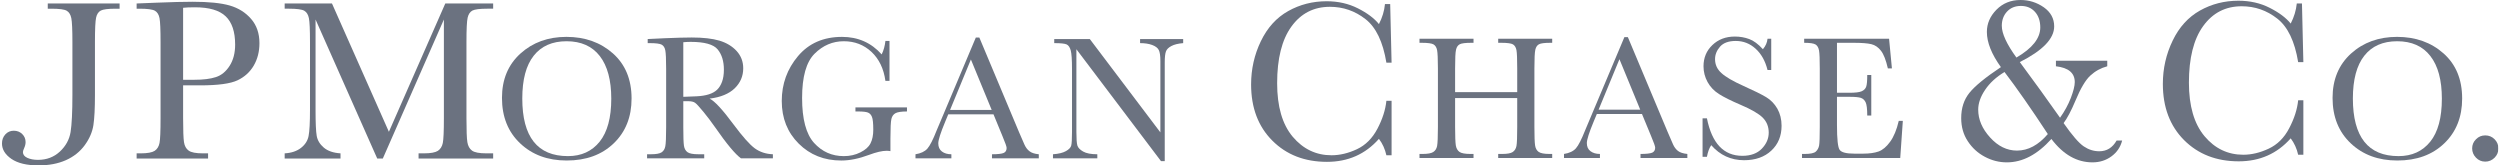
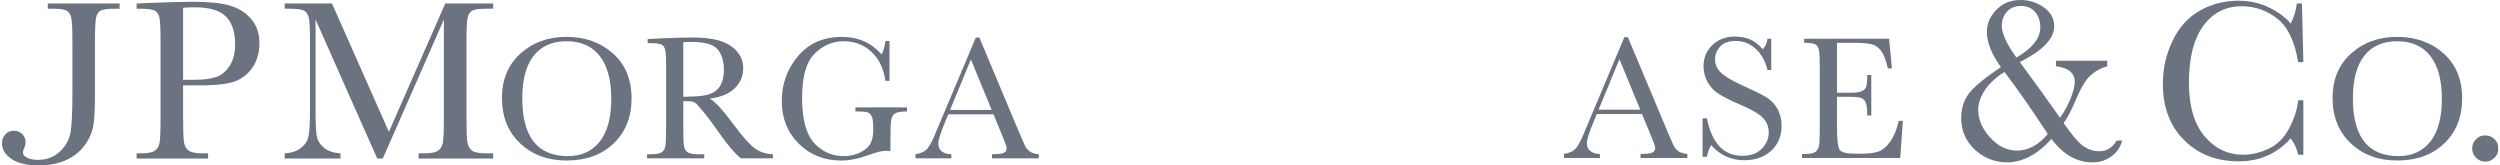
<svg xmlns="http://www.w3.org/2000/svg" width="393" height="26" viewBox="0 0 393 26" fill="none">
  <g clip-path="url(#clip0_4208_11910)">
    <mask id="mask0_4208_11910" style="mask-type:luminance" maskUnits="userSpaceOnUse" x="-63" y="-1305" width="1009" height="1372">
      <path d="M-62.727 66.57H945.886V-1304.51H-62.727V66.57Z" fill="white" />
    </mask>
    <g mask="url(#mask0_4208_11910)">
      <path d="M7.508 0.548H18.801V1.368H18.19C16.994 1.368 16.211 1.466 15.842 1.662C15.47 1.863 15.223 2.231 15.108 2.767C14.987 3.31 14.926 4.593 14.926 6.617V14.942C14.926 17.01 14.847 18.574 14.686 19.654C14.521 20.733 14.075 21.785 13.331 22.811C12.59 23.83 11.599 24.624 10.364 25.177C9.126 25.727 7.69 26 6.051 26C4.211 26 2.793 25.659 1.802 24.983C0.809 24.302 0.311 23.487 0.311 22.552C0.311 21.987 0.488 21.51 0.844 21.122C1.201 20.738 1.637 20.549 2.157 20.549C2.688 20.549 3.132 20.719 3.486 21.064C3.845 21.409 4.022 21.834 4.022 22.338C4.022 22.638 3.948 22.944 3.803 23.272C3.672 23.557 3.605 23.769 3.605 23.911C3.605 24.293 3.829 24.594 4.283 24.808C4.74 25.018 5.3 25.13 5.971 25.13C7.333 25.13 8.478 24.695 9.412 23.829C10.343 22.96 10.904 21.936 11.096 20.754C11.285 19.577 11.383 17.628 11.383 14.914V6.607C11.383 4.669 11.324 3.42 11.212 2.856C11.096 2.294 10.856 1.905 10.489 1.69C10.124 1.475 9.321 1.368 8.086 1.368H7.508V0.548Z" fill="#6B7280" />
      <path d="M28.785 12.541H30.532C31.939 12.541 33.073 12.406 33.938 12.119C34.801 11.843 35.525 11.245 36.099 10.345C36.677 9.442 36.964 8.332 36.964 7.011C36.964 4.992 36.468 3.511 35.477 2.565C34.488 1.62 32.882 1.147 30.658 1.147C29.842 1.147 29.217 1.173 28.785 1.224V12.541ZM28.785 13.419V18.563C28.785 20.493 28.832 21.752 28.923 22.346C29.014 22.939 29.256 23.386 29.653 23.671C30.049 23.963 30.799 24.107 31.896 24.107H32.709V24.925H21.478V24.107H22.129C23.178 24.107 23.905 23.971 24.307 23.715C24.71 23.447 24.969 23.034 25.078 22.473C25.185 21.922 25.239 20.626 25.239 18.584V6.619C25.239 4.674 25.185 3.425 25.078 2.86C24.969 2.294 24.728 1.907 24.353 1.69C23.98 1.475 23.169 1.368 21.933 1.368H21.478V0.548L24.546 0.424C26.997 0.324 28.909 0.277 30.282 0.277C32.807 0.277 34.754 0.475 36.117 0.867C37.484 1.266 38.601 1.963 39.475 2.975C40.349 3.977 40.785 5.25 40.785 6.784C40.785 8.116 40.484 9.288 39.89 10.307C39.296 11.326 38.445 12.1 37.335 12.625C36.222 13.152 34.267 13.419 31.469 13.419H28.785Z" fill="#6B7280" />
      <path d="M61.134 20.718L70 0.547H77.524V1.367H76.624C75.419 1.367 74.632 1.465 74.26 1.661C73.887 1.864 73.642 2.23 73.516 2.766C73.388 3.309 73.327 4.594 73.327 6.618V18.583C73.327 20.503 73.374 21.758 73.471 22.354C73.565 22.944 73.808 23.385 74.197 23.672C74.588 23.963 75.339 24.106 76.444 24.106H77.524V24.926H65.799V24.106H66.668C67.706 24.106 68.426 23.97 68.832 23.714C69.231 23.446 69.494 23.035 69.608 22.478C69.723 21.921 69.779 20.625 69.779 18.583V3.067L60.176 24.926H59.303L49.605 3.067V17.351C49.605 19.305 49.663 20.634 49.784 21.343C49.905 22.049 50.274 22.667 50.898 23.201C51.521 23.733 52.402 24.035 53.529 24.106V24.926H44.75V24.106C45.797 24.05 46.651 23.763 47.308 23.255C47.968 22.744 48.369 22.115 48.509 21.378C48.658 20.63 48.731 19.254 48.731 17.237V6.618C48.731 4.678 48.674 3.424 48.56 2.859C48.444 2.293 48.203 1.906 47.833 1.689C47.469 1.476 46.663 1.367 45.419 1.367H44.75V0.547H52.186L61.134 20.718Z" fill="#6B7280" />
      <path d="M82.103 15.487C82.103 18.502 82.698 20.763 83.899 22.279C85.094 23.787 86.888 24.541 89.282 24.541C91.383 24.541 93.043 23.787 94.26 22.279C95.479 20.763 96.092 18.513 96.092 15.515C96.092 12.601 95.491 10.363 94.29 8.812C93.087 7.262 91.347 6.483 89.063 6.483C86.813 6.483 85.094 7.241 83.899 8.761C82.698 10.274 82.103 12.514 82.103 15.487ZM78.91 15.389C78.91 12.498 79.877 10.174 81.81 8.421C83.743 6.672 86.153 5.796 89.04 5.796C91.956 5.796 94.392 6.661 96.351 8.395C98.303 10.129 99.282 12.492 99.282 15.487C99.282 18.39 98.344 20.738 96.475 22.535C94.6 24.337 92.136 25.231 89.084 25.231C86.111 25.231 83.672 24.337 81.77 22.535C79.863 20.738 78.91 18.353 78.91 15.389Z" fill="#6B7280" />
      <path d="M369.872 15.487C369.872 18.502 370.472 20.763 371.67 22.279C372.864 23.787 374.659 24.541 377.051 24.541C379.151 24.541 380.812 23.787 382.031 22.279C383.252 20.763 383.861 18.513 383.861 15.515C383.861 12.601 383.264 10.363 382.056 8.812C380.861 7.262 379.114 6.483 376.832 6.483C374.584 6.483 372.864 7.241 371.67 8.761C370.472 10.274 369.872 12.514 369.872 15.487ZM366.679 15.389C366.679 12.498 367.65 10.174 369.579 8.421C371.512 6.672 373.929 5.796 376.816 5.796C379.725 5.796 382.168 6.661 384.122 8.395C386.078 10.129 387.05 12.492 387.05 15.487C387.05 18.39 386.113 20.738 384.239 22.535C382.369 24.337 379.909 25.231 376.855 25.231C373.882 25.231 371.446 24.337 369.542 22.535C367.634 20.738 366.679 18.353 366.679 15.389Z" fill="#6B7280" />
      <path d="M107.414 15.22C108.095 15.199 108.796 15.175 109.528 15.138C110.254 15.103 110.885 15.001 111.422 14.832C111.96 14.662 112.394 14.422 112.725 14.107C113.058 13.788 113.319 13.364 113.506 12.853C113.697 12.335 113.795 11.699 113.795 10.941C113.795 9.62 113.469 8.564 112.82 7.773C112.172 6.98 110.753 6.582 108.573 6.582C108.237 6.582 107.847 6.6 107.414 6.637V15.22ZM121.498 24.89H116.481C115.597 24.258 114.235 22.633 112.405 19.994C111.816 19.151 111.207 18.346 110.575 17.575C109.939 16.803 109.505 16.329 109.269 16.161C109.027 15.989 108.661 15.907 108.157 15.907H107.414V20.032C107.414 21.498 107.449 22.461 107.516 22.909C107.586 23.363 107.773 23.702 108.073 23.921C108.374 24.142 108.95 24.249 109.797 24.249H110.704V24.89H101.72V24.249H102.327C103.133 24.249 103.688 24.151 104 23.948C104.309 23.743 104.506 23.427 104.586 22.995C104.672 22.568 104.717 21.573 104.717 20.006V10.813C104.717 9.319 104.672 8.356 104.586 7.922C104.504 7.489 104.315 7.192 104.026 7.025C103.737 6.861 103.107 6.78 102.143 6.78H101.818V6.137L104.493 6.01C106.281 5.934 107.696 5.894 108.74 5.894C110.528 5.894 111.977 6.059 113.095 6.388C114.207 6.726 115.114 7.269 115.805 8.025C116.492 8.782 116.835 9.687 116.835 10.739C116.835 11.969 116.387 13.014 115.494 13.884C114.597 14.749 113.285 15.292 111.547 15.504C112.333 15.873 113.59 17.234 115.325 19.579C116.74 21.479 117.843 22.717 118.647 23.314C119.453 23.898 120.402 24.214 121.498 24.249V24.89Z" fill="#6B7280" />
      <path d="M134.476 16.884H142.578V17.522C141.685 17.522 141.076 17.62 140.762 17.798C140.44 17.977 140.228 18.276 140.127 18.698C140.027 19.12 139.976 20.14 139.976 21.758V23.759C139.759 23.722 139.554 23.703 139.382 23.703C138.673 23.703 137.743 23.922 136.595 24.351C135.029 24.939 133.578 25.233 132.245 25.233C129.564 25.233 127.335 24.347 125.56 22.581C123.784 20.817 122.893 18.585 122.893 15.872C122.893 13.193 123.747 10.84 125.444 8.824C127.146 6.805 129.452 5.798 132.369 5.798C134.88 5.798 136.956 6.714 138.602 8.553C138.917 7.901 139.106 7.192 139.188 6.437H139.829V12.715H139.188C138.924 10.798 138.192 9.281 136.999 8.159C135.807 7.047 134.359 6.483 132.65 6.483C130.89 6.483 129.358 7.14 128.05 8.446C126.742 9.749 126.09 12.069 126.09 15.405C126.09 18.726 126.717 21.076 127.971 22.467C129.23 23.85 130.785 24.542 132.65 24.542C133.606 24.542 134.474 24.347 135.253 23.953C136.036 23.565 136.57 23.088 136.849 22.524C137.136 21.959 137.279 21.248 137.279 20.388C137.279 19.385 137.208 18.711 137.073 18.38C136.941 18.042 136.733 17.816 136.455 17.699C136.178 17.585 135.665 17.522 134.924 17.522H134.476V16.884Z" fill="#6B7280" />
      <path d="M155.892 17.279L152.625 9.35L149.352 17.279H155.892ZM156.176 17.969H149.067L148.575 19.158C147.857 20.884 147.498 22.008 147.498 22.532C147.498 23.099 147.687 23.523 148.07 23.816C148.455 24.108 148.949 24.25 149.557 24.25V24.891H143.915V24.25C144.747 24.117 145.365 23.828 145.778 23.371C146.184 22.912 146.676 21.952 147.249 20.483C147.31 20.345 147.536 19.811 147.93 18.876L153.402 5.895H153.95L160.191 20.77L161.044 22.73C161.242 23.171 161.503 23.52 161.827 23.768C162.156 24.031 162.646 24.187 163.299 24.25V24.891H155.939V24.25C156.84 24.25 157.449 24.181 157.766 24.05C158.083 23.915 158.242 23.649 158.242 23.255C158.242 23.054 158.03 22.448 157.605 21.443L156.176 17.969Z" fill="#6B7280" />
-       <path d="M182.506 25.327L169.209 7.739V20.748C169.209 21.828 169.261 22.541 169.365 22.883C169.471 23.219 169.769 23.536 170.265 23.82C170.762 24.107 171.506 24.25 172.499 24.25V24.889H165.528V24.25C166.414 24.186 167.092 24.024 167.559 23.758C168.027 23.497 168.3 23.214 168.389 22.909C168.479 22.604 168.519 21.885 168.519 20.753V10.814C168.519 9.377 168.452 8.412 168.318 7.922C168.184 7.44 167.973 7.123 167.68 6.985C167.386 6.846 166.733 6.78 165.726 6.78V6.137H171.317L182.412 20.811V9.596C182.412 8.769 182.328 8.188 182.156 7.855C181.988 7.522 181.636 7.263 181.114 7.067C180.587 6.873 179.957 6.78 179.22 6.78V6.137H185.995V6.78C185.208 6.841 184.592 6.995 184.144 7.233C183.694 7.47 183.401 7.757 183.284 8.095C183.16 8.435 183.097 9.005 183.097 9.807V25.327H182.506Z" fill="#6B7280" />
-       <path d="M217.94 15.845H218.757V24.407H217.94C217.724 23.434 217.334 22.576 216.768 21.828C214.635 24.245 211.911 25.442 208.596 25.442C205.092 25.442 202.229 24.331 200.007 22.103C197.785 19.878 196.673 16.934 196.673 13.271C196.673 10.865 197.184 8.597 198.209 6.473C199.233 4.346 200.667 2.77 202.504 1.74C204.339 0.712 206.351 0.196 208.542 0.196C210.35 0.196 211.998 0.568 213.469 1.314C214.94 2.057 216.04 2.882 216.768 3.787C217.292 2.773 217.616 1.721 217.717 0.635H218.538L218.757 9.849H217.94C217.402 6.58 216.309 4.293 214.653 3.004C213.005 1.715 211.14 1.071 209.062 1.071C206.524 1.071 204.505 2.104 203.006 4.181C201.508 6.252 200.767 9.219 200.767 13.078C200.767 16.733 201.572 19.536 203.21 21.49C204.852 23.434 206.887 24.407 209.312 24.407C210.613 24.407 211.946 24.094 213.304 23.457C214.663 22.821 215.74 21.746 216.532 20.235C217.328 18.722 217.796 17.26 217.94 15.845Z" fill="#6B7280" />
-       <path d="M238.506 15.415H228.742V19.948C228.742 21.426 228.784 22.396 228.853 22.851C228.925 23.308 229.121 23.648 229.415 23.87C229.721 24.093 230.299 24.2 231.148 24.2H231.637V24.839H223.144V24.2H223.635C224.44 24.2 224.995 24.1 225.307 23.897C225.622 23.697 225.825 23.38 225.911 22.955C225.993 22.526 226.041 21.526 226.041 19.957V10.767C226.041 9.272 225.993 8.309 225.911 7.875C225.825 7.446 225.633 7.148 225.349 6.978C225.07 6.815 224.447 6.729 223.493 6.729H223.144V6.094H231.637V6.729H231.288C230.362 6.729 229.756 6.806 229.469 6.959C229.18 7.113 228.982 7.395 228.89 7.806C228.786 8.223 228.742 9.209 228.742 10.767V14.483H238.506V10.767C238.506 9.272 238.468 8.309 238.387 7.875C238.302 7.446 238.119 7.148 237.841 6.978C237.564 6.815 236.953 6.729 236.009 6.729H235.516V6.094H244.005V6.729H243.735C242.805 6.729 242.205 6.806 241.928 6.959C241.641 7.113 241.45 7.395 241.355 7.806C241.256 8.223 241.208 9.209 241.208 10.767V19.957C241.208 21.43 241.245 22.396 241.315 22.855C241.38 23.312 241.567 23.648 241.867 23.87C242.177 24.093 242.742 24.2 243.581 24.2H244.005V24.839H235.516V24.2H236.16C236.948 24.2 237.494 24.1 237.799 23.897C238.105 23.692 238.302 23.377 238.387 22.95C238.468 22.52 238.506 21.521 238.506 19.948V15.415Z" fill="#6B7280" />
      <path d="M257.842 17.235L254.576 9.304L251.302 17.235H257.842ZM258.12 17.923H251.021L250.524 19.115C249.808 20.837 249.451 21.959 249.451 22.485C249.451 23.047 249.636 23.477 250.023 23.765C250.407 24.055 250.901 24.201 251.51 24.201V24.838H245.861V24.201C246.698 24.071 247.318 23.779 247.729 23.323C248.134 22.868 248.626 21.9 249.206 20.432C249.263 20.296 249.486 19.758 249.88 18.83L255.352 5.842H255.902L262.144 20.718L262.995 22.681C263.188 23.118 263.452 23.472 263.78 23.728C264.105 23.978 264.594 24.136 265.251 24.201V24.838H257.889V24.201C258.786 24.201 259.4 24.132 259.716 24.004C260.031 23.866 260.194 23.6 260.194 23.211C260.194 23.006 259.982 22.402 259.554 21.393L258.12 17.923Z" fill="#6B7280" />
      <path d="M267.643 24.647V18.604H268.329C269.112 22.534 270.973 24.495 273.901 24.495C275.215 24.495 276.242 24.116 276.962 23.37C277.685 22.617 278.044 21.78 278.044 20.851C278.044 19.914 277.731 19.124 277.095 18.488C276.465 17.863 275.304 17.193 273.618 16.475C272.112 15.83 270.98 15.265 270.221 14.78C269.459 14.296 268.858 13.671 268.429 12.896C268.004 12.118 267.792 11.295 267.792 10.42C267.792 9.084 268.254 7.973 269.186 7.082C270.117 6.193 271.29 5.746 272.719 5.746C273.518 5.746 274.265 5.876 274.969 6.135C275.672 6.389 276.391 6.926 277.13 7.735C277.559 7.231 277.799 6.683 277.855 6.094H278.438V10.999H277.855C277.501 9.586 276.876 8.467 275.98 7.655C275.087 6.842 274.047 6.438 272.866 6.438C271.744 6.438 270.919 6.735 270.392 7.332C269.87 7.93 269.606 8.586 269.606 9.299C269.606 10.159 269.939 10.885 270.597 11.476C271.241 12.078 272.416 12.764 274.103 13.521C275.715 14.244 276.894 14.827 277.628 15.265C278.361 15.703 278.951 16.31 279.4 17.084C279.836 17.863 280.063 18.753 280.063 19.767C280.063 21.369 279.529 22.674 278.451 23.677C277.382 24.682 275.954 25.185 274.164 25.185C272.101 25.185 270.382 24.393 269.007 22.821C268.702 23.25 268.476 23.859 268.329 24.647H267.643Z" fill="#6B7280" />
      <path d="M298.486 18.998H299.125L298.717 24.838H283.273V24.202H283.662C284.581 24.202 285.182 24.078 285.448 23.828C285.721 23.579 285.886 23.262 285.963 22.884C286.033 22.502 286.069 21.527 286.069 19.958V10.768C286.069 9.334 286.033 8.395 285.954 7.945C285.872 7.492 285.691 7.177 285.415 7C285.126 6.818 284.528 6.728 283.616 6.728V6.094H296.963L297.409 10.749H296.772C296.472 9.45 296.117 8.523 295.69 7.98C295.266 7.431 294.765 7.086 294.175 6.944C293.59 6.8 292.65 6.728 291.349 6.728H288.773V14.582H290.746C291.654 14.582 292.287 14.505 292.645 14.351C293.009 14.193 293.245 13.957 293.359 13.64C293.478 13.321 293.531 12.703 293.531 11.785H294.166V18.163H293.531C293.531 17.124 293.447 16.429 293.272 16.07C293.098 15.72 292.85 15.487 292.512 15.379C292.175 15.277 291.612 15.221 290.815 15.221H288.773V19.653C288.773 21.87 288.91 23.178 289.2 23.565C289.487 23.959 290.253 24.153 291.505 24.153H292.892C293.876 24.153 294.686 24.038 295.324 23.81C295.949 23.579 296.557 23.075 297.129 22.285C297.702 21.499 298.159 20.404 298.486 18.998Z" fill="#6B7280" />
      <path d="M316.981 9.048C319.486 7.589 320.731 6.013 320.731 4.315C320.731 3.306 320.458 2.488 319.898 1.863C319.339 1.24 318.595 0.933 317.681 0.933C316.776 0.933 316.051 1.233 315.499 1.828C314.953 2.422 314.683 3.166 314.683 4.055C314.683 5.274 315.452 6.941 316.981 9.048ZM315.109 11.319C313.788 12.119 312.769 13.056 312.057 14.126C311.33 15.201 310.974 16.239 310.974 17.237C310.974 18.778 311.596 20.241 312.843 21.608C314.088 22.984 315.494 23.673 317.066 23.673C318.821 23.673 320.435 22.808 321.917 21.076C319.281 17.055 317.01 13.809 315.109 11.319ZM323.192 9.543H331.261V10.419C330.247 10.69 329.359 11.179 328.604 11.879C327.844 12.576 327.063 13.895 326.259 15.831C325.587 17.432 324.964 18.598 324.4 19.351C325.741 21.274 326.797 22.489 327.561 23.007C328.327 23.524 329.14 23.779 330.005 23.779C331.185 23.779 332.098 23.214 332.733 22.088H333.603C333.344 23.119 332.779 23.949 331.922 24.578C331.063 25.208 330.066 25.523 328.942 25.523C326.489 25.523 324.339 24.301 322.479 21.846C320.273 24.301 317.938 25.523 315.475 25.523C314.268 25.523 313.123 25.233 312.025 24.651C310.922 24.07 310.029 23.254 309.339 22.202C308.644 21.154 308.301 19.938 308.301 18.563C308.301 16.987 308.73 15.667 309.593 14.595C310.451 13.527 312.1 12.175 314.541 10.552C313.07 8.51 312.337 6.664 312.337 5.017C312.337 3.712 312.838 2.553 313.837 1.53C314.844 0.511 316.103 -9.72748e-05 317.62 -9.72748e-05C318.97 -9.72748e-05 320.189 0.385 321.286 1.147C322.37 1.912 322.917 2.914 322.917 4.148C322.917 6.08 321.113 7.946 317.513 9.759C319.751 12.774 321.854 15.691 323.839 18.507C324.549 17.511 325.114 16.474 325.531 15.406C325.936 14.341 326.153 13.509 326.153 12.907C326.153 11.473 325.165 10.643 323.192 10.419V9.543Z" fill="#6B7280" />
      <path d="M361.271 15.764H362.088V24.325H361.271C361.055 23.355 360.66 22.495 360.099 21.747C357.966 24.158 355.235 25.361 351.93 25.361C348.427 25.361 345.562 24.249 343.336 22.024C341.112 19.795 340 16.849 340 13.186C340 10.778 340.515 8.511 341.541 6.39C342.562 4.264 344 2.689 345.835 1.657C347.667 0.631 349.679 0.114 351.873 0.114C353.685 0.114 355.329 0.482 356.8 1.232C358.269 1.972 359.371 2.801 360.099 3.704C360.625 2.689 360.943 1.64 361.055 0.549H361.868L362.088 9.765H361.271C360.733 6.495 359.64 4.214 357.984 2.923C356.334 1.629 354.47 0.985 352.395 0.985C349.852 0.985 347.84 2.021 346.338 4.098C344.84 6.166 344.098 9.134 344.098 12.997C344.098 16.653 344.916 19.457 346.546 21.407C348.178 23.349 350.211 24.325 352.645 24.325C353.946 24.325 355.277 24.008 356.637 23.37C357.994 22.74 359.078 21.668 359.863 20.155C360.66 18.641 361.129 17.177 361.271 15.764Z" fill="#6B7280" />
      <path d="M388.623 23.334C388.623 22.77 388.824 22.287 389.232 21.886C389.632 21.481 390.115 21.284 390.681 21.284C391.251 21.284 391.742 21.481 392.146 21.886C392.545 22.287 392.75 22.77 392.75 23.334C392.75 23.912 392.545 24.395 392.137 24.803C391.726 25.206 391.237 25.407 390.681 25.407C390.104 25.407 389.619 25.197 389.22 24.782C388.824 24.364 388.623 23.882 388.623 23.334Z" fill="#6B7280" />
    </g>
  </g>
  <defs>
    <clipPath id="clip0_4208_11910">
      <rect width="392.439" height="26" fill="white" transform="translate(0.311)" />
    </clipPath>
  </defs>
</svg>